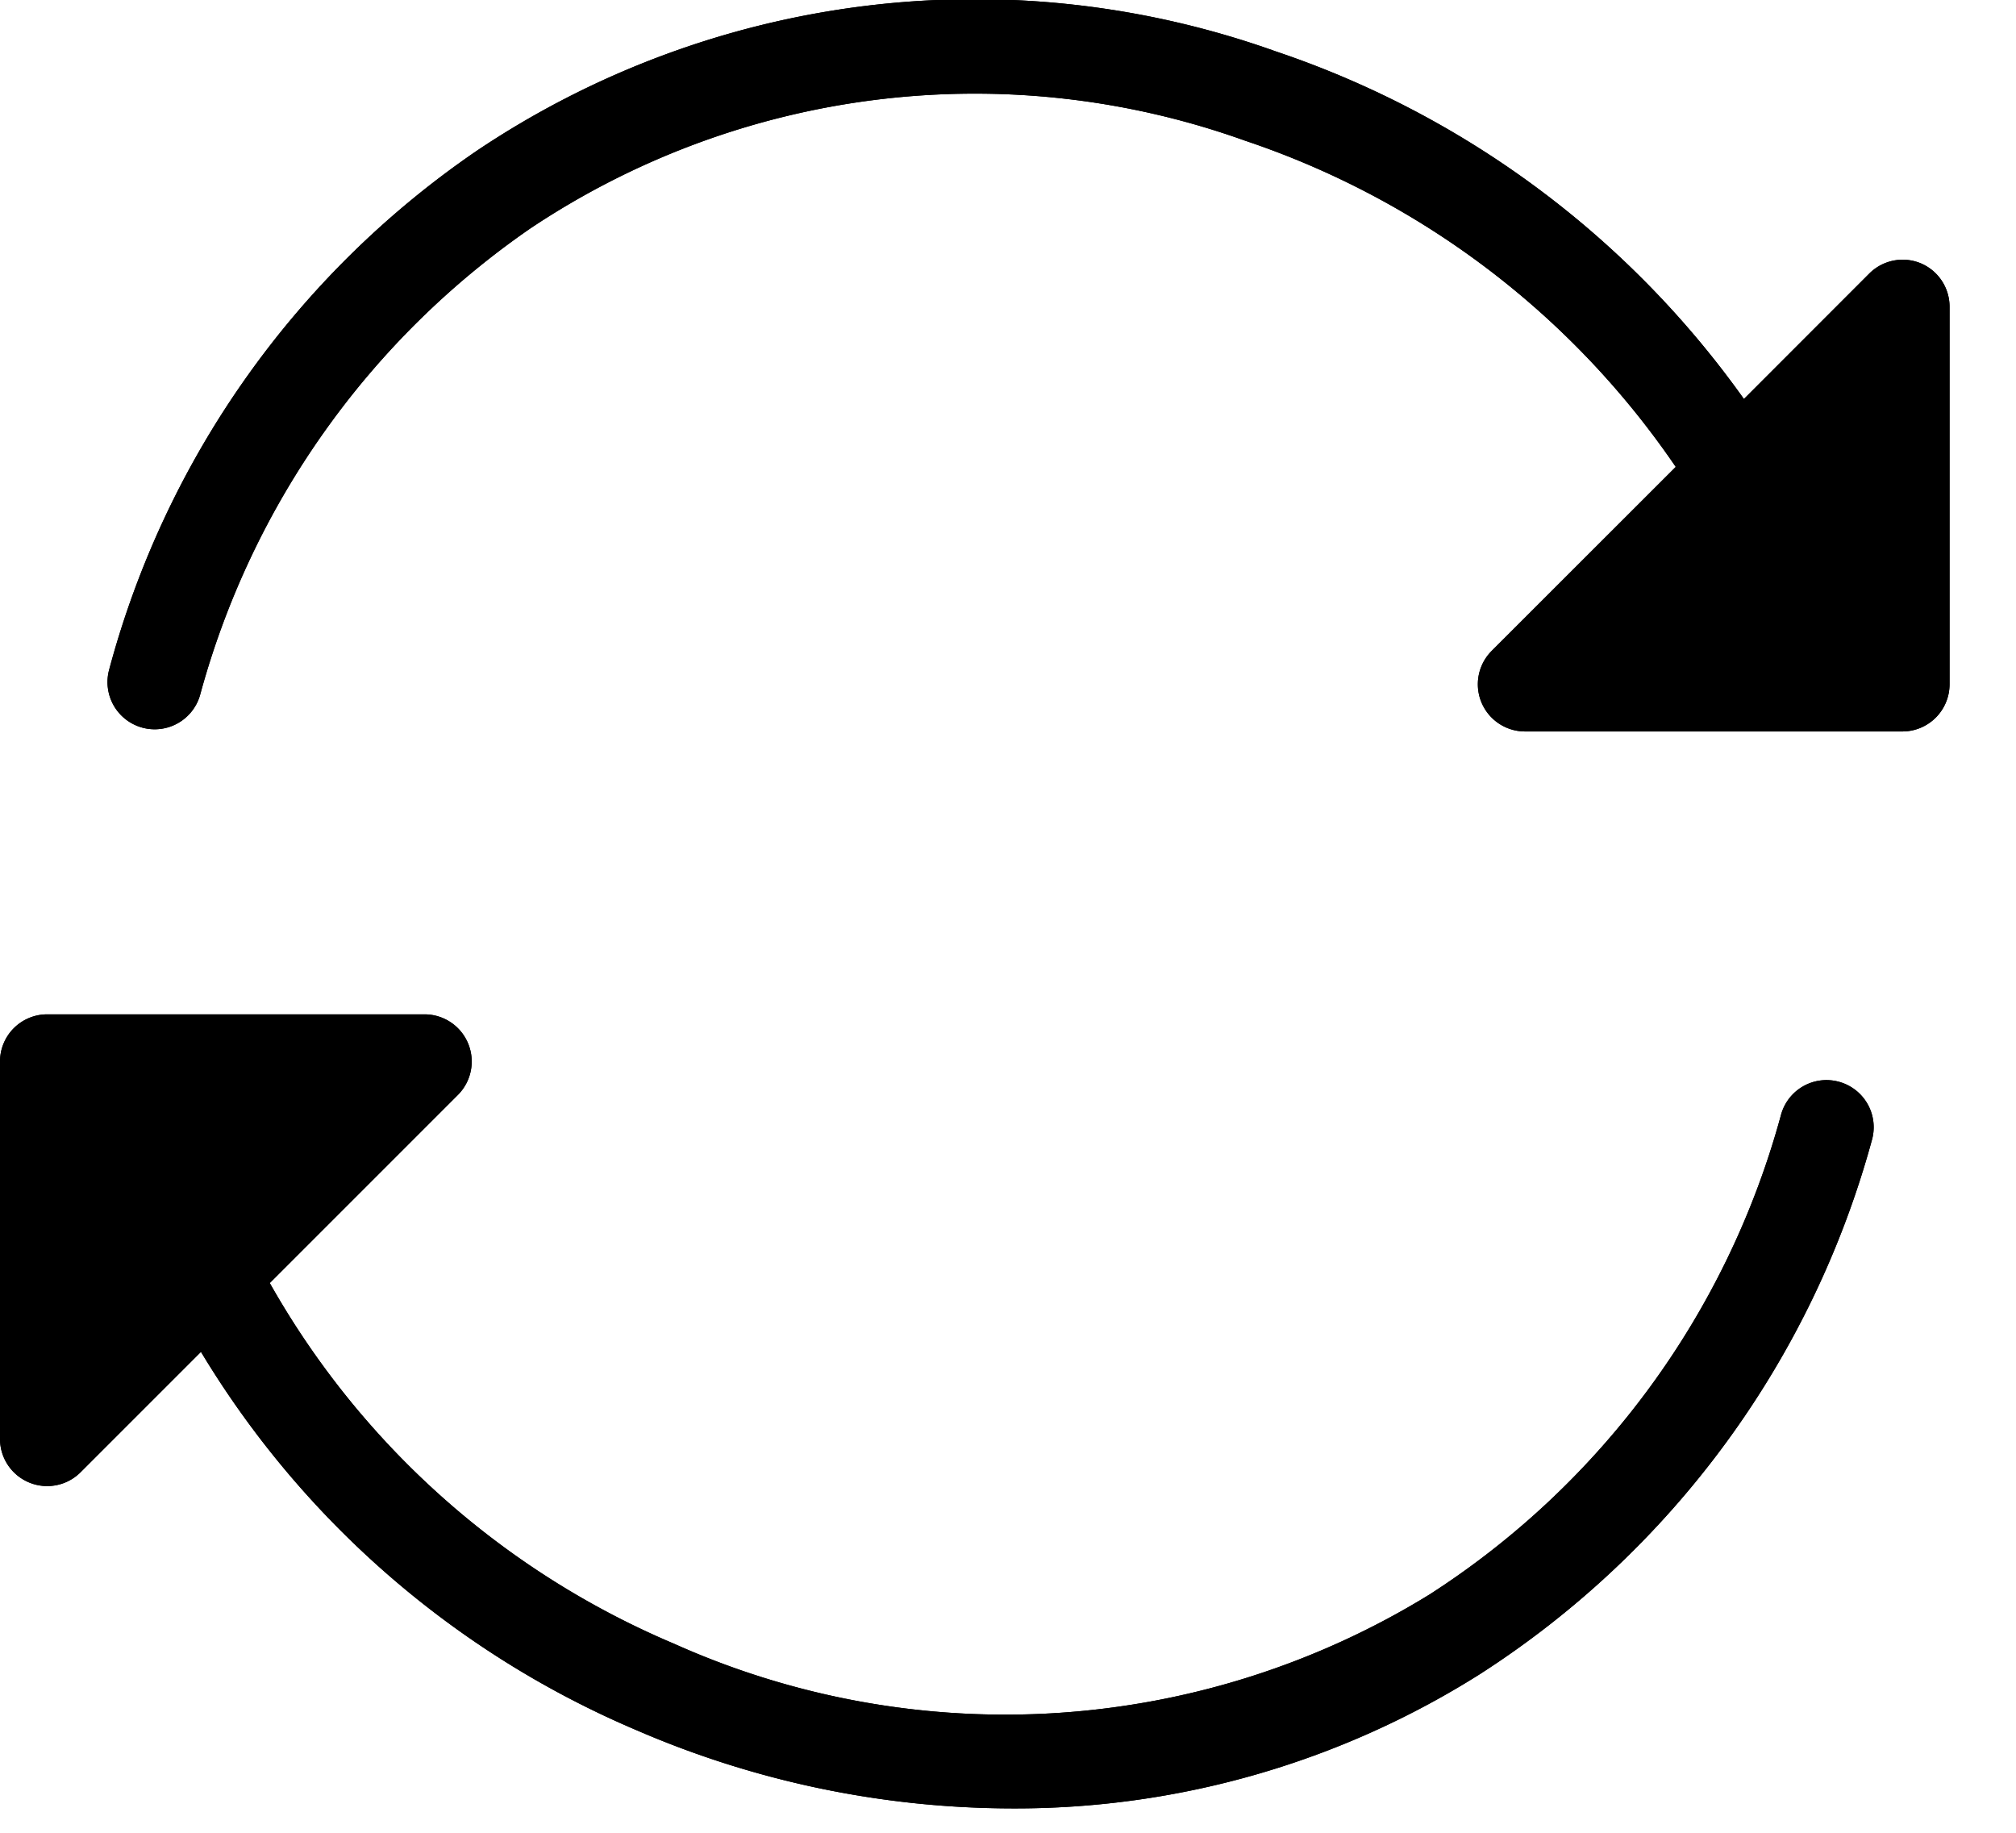
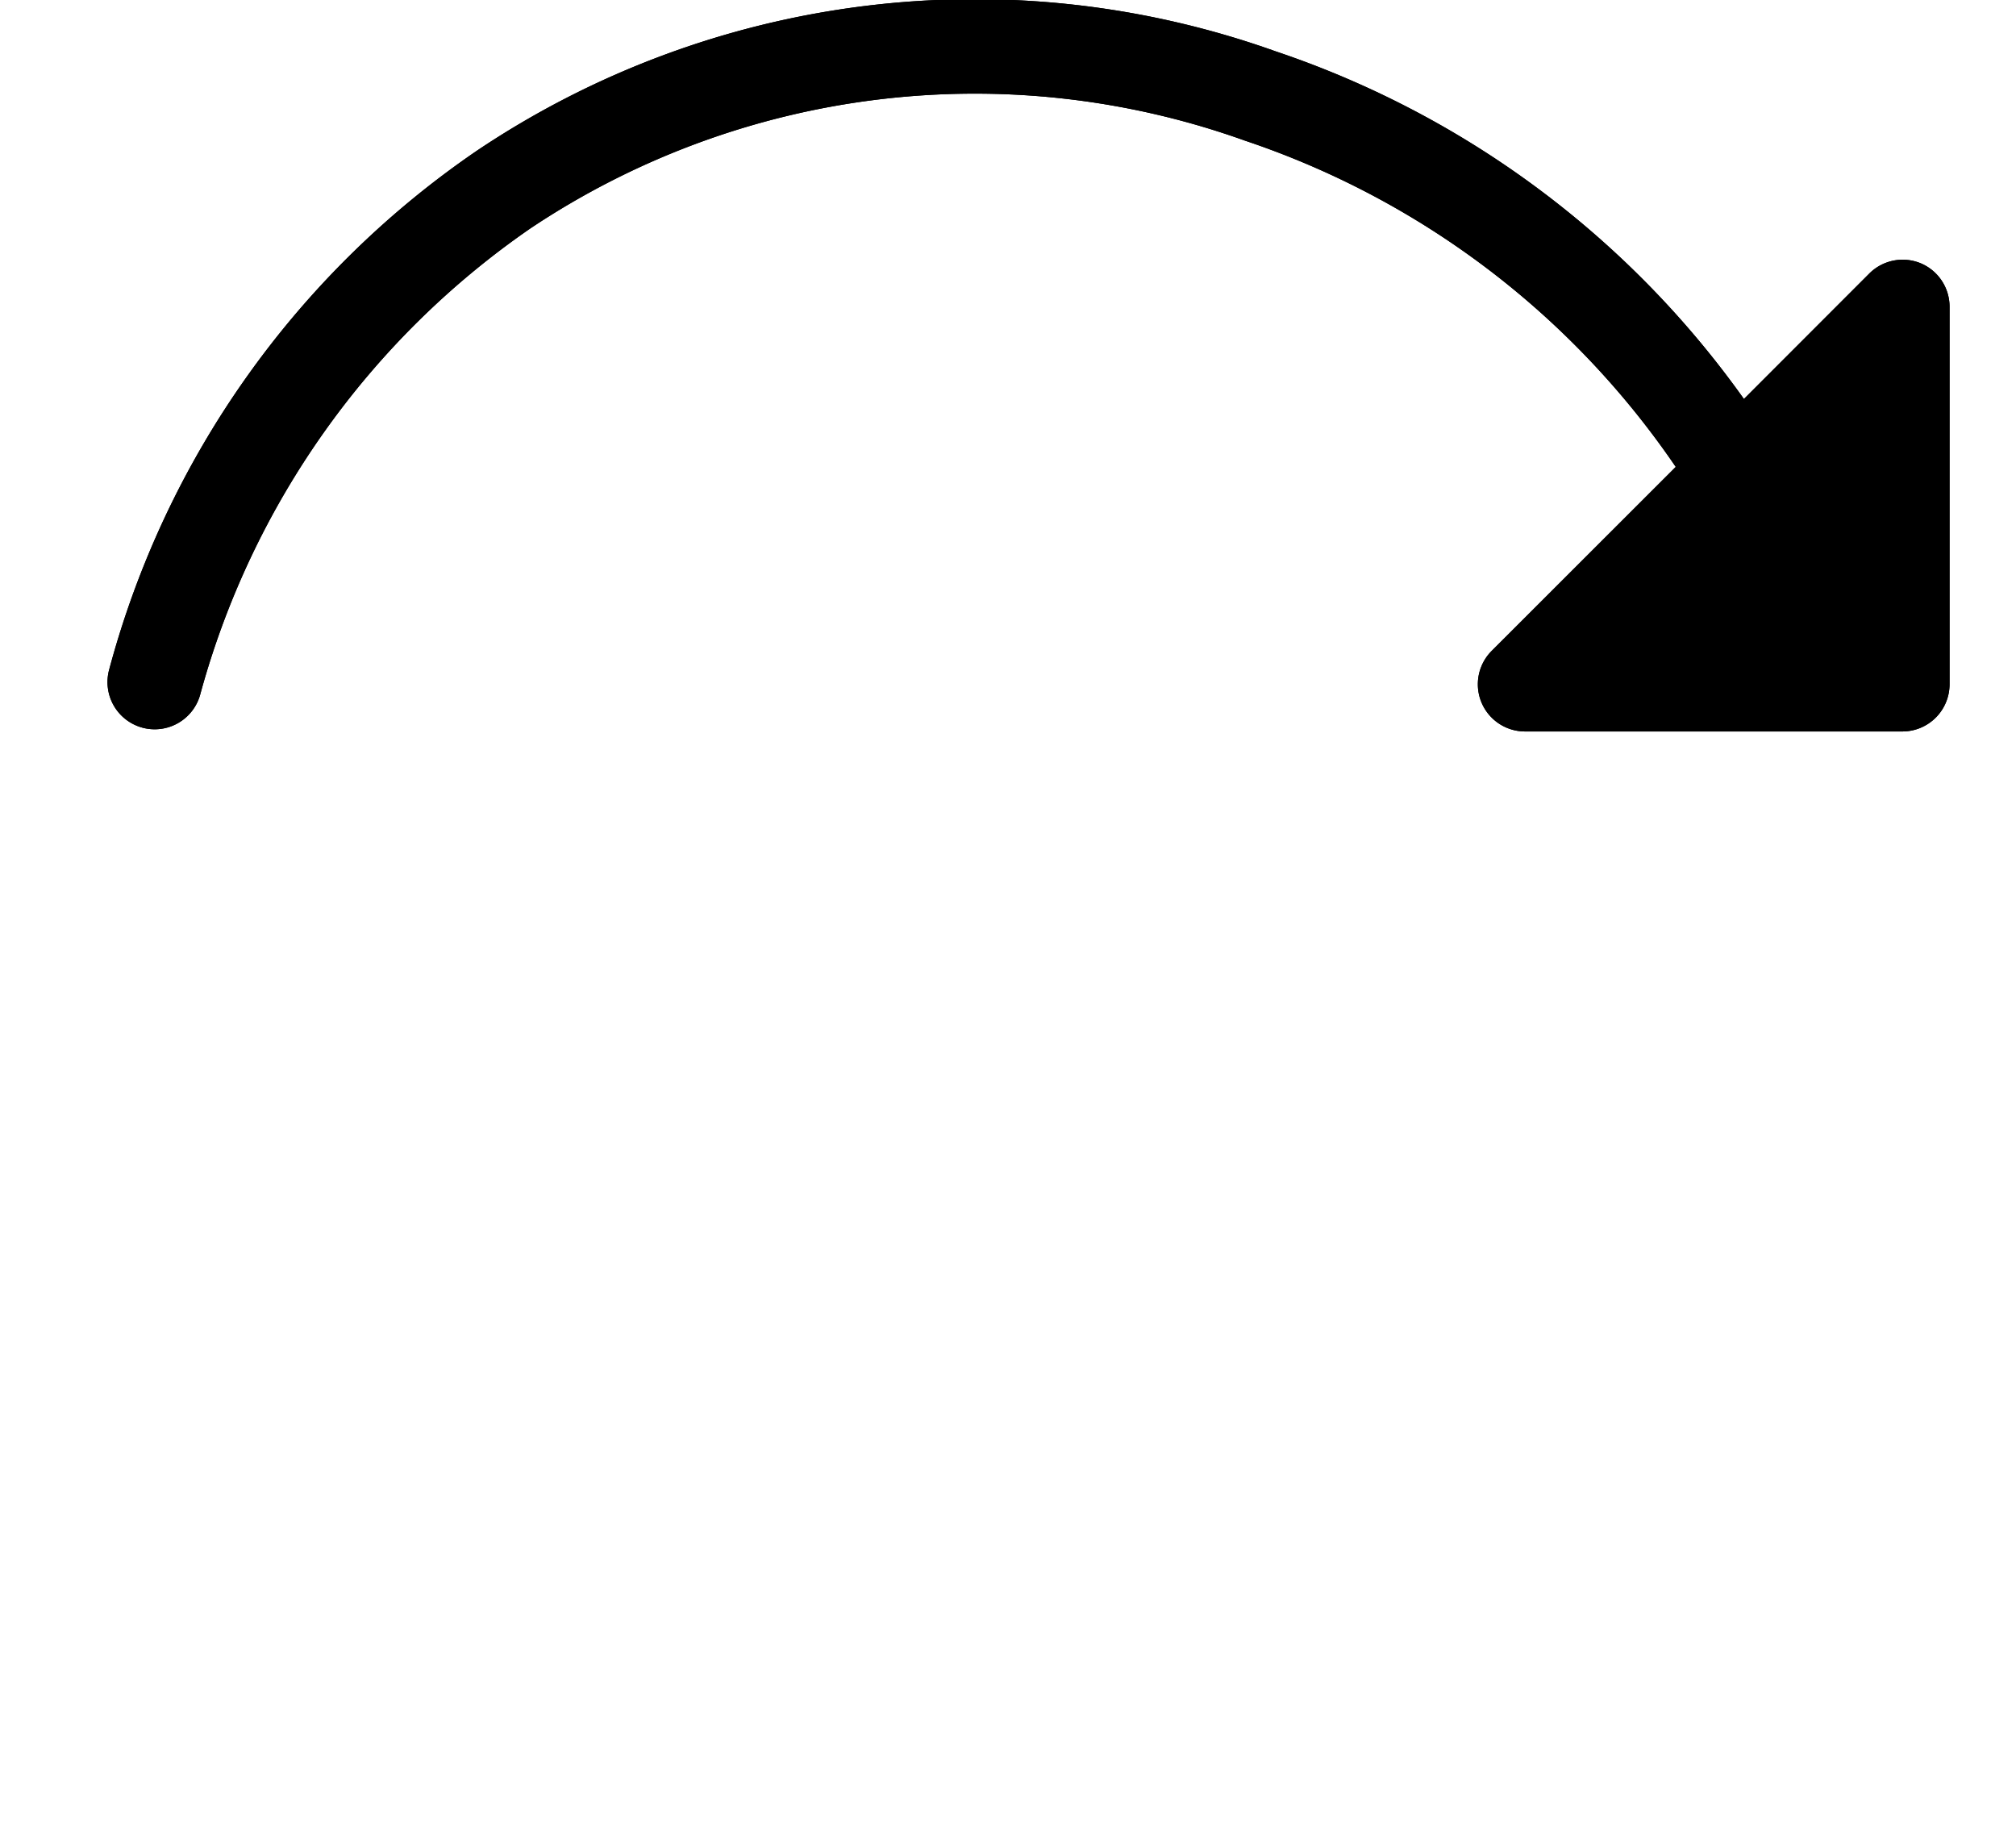
<svg xmlns="http://www.w3.org/2000/svg" xmlns:xlink="http://www.w3.org/1999/xlink" fill="none" width="22" height="20" viewBox="0 0 22 20" class="black ">
  <use href="#ctm-exchange" xlink:href="#ctm-exchange">
    <g id="ctm-exchange">
      <path id="Path_24" data-name="Path 24" d="M1129.207,181.614a.515.515,0,0,0-.561.112l-1.368,1.369a10.294,10.294,0,0,0-5.111-3.794,9.755,9.755,0,0,0-8.712,1.082,9.981,9.981,0,0,0-4.016,5.663.515.515,0,1,0,.995.266,9.073,9.073,0,0,1,3.6-5.078,8.733,8.733,0,0,1,7.8-.958,9.241,9.241,0,0,1,4.7,3.56l-2.009,2.008a.515.515,0,0,0,.364.879h4.118a.515.515,0,0,0,.515-.515V182.09A.514.514,0,0,0,1129.207,181.614Z" transform="translate(-1108.247 -178.741)" fill="currentColor" />
-       <path id="Path_25" data-name="Path 25" d="M1126.065,211.733a.514.514,0,0,0-.63.364,9.037,9.037,0,0,1-3.837,5.233,8.83,8.83,0,0,1-8.24.537,9.155,9.155,0,0,1-4.414-3.937l2.053-2.053a.515.515,0,0,0-.364-.879h-4.118a.515.515,0,0,0-.515.515v4.118a.515.515,0,0,0,.879.364l1.314-1.314a10.2,10.2,0,0,0,4.759,4.131,10.349,10.349,0,0,0,4.086.851,9.494,9.494,0,0,0,5.113-1.466,10.079,10.079,0,0,0,4.279-5.836A.514.514,0,0,0,1126.065,211.733Z" transform="translate(-1106 -199.929)" fill="currentColor" />
    </g>
  </use>
</svg>